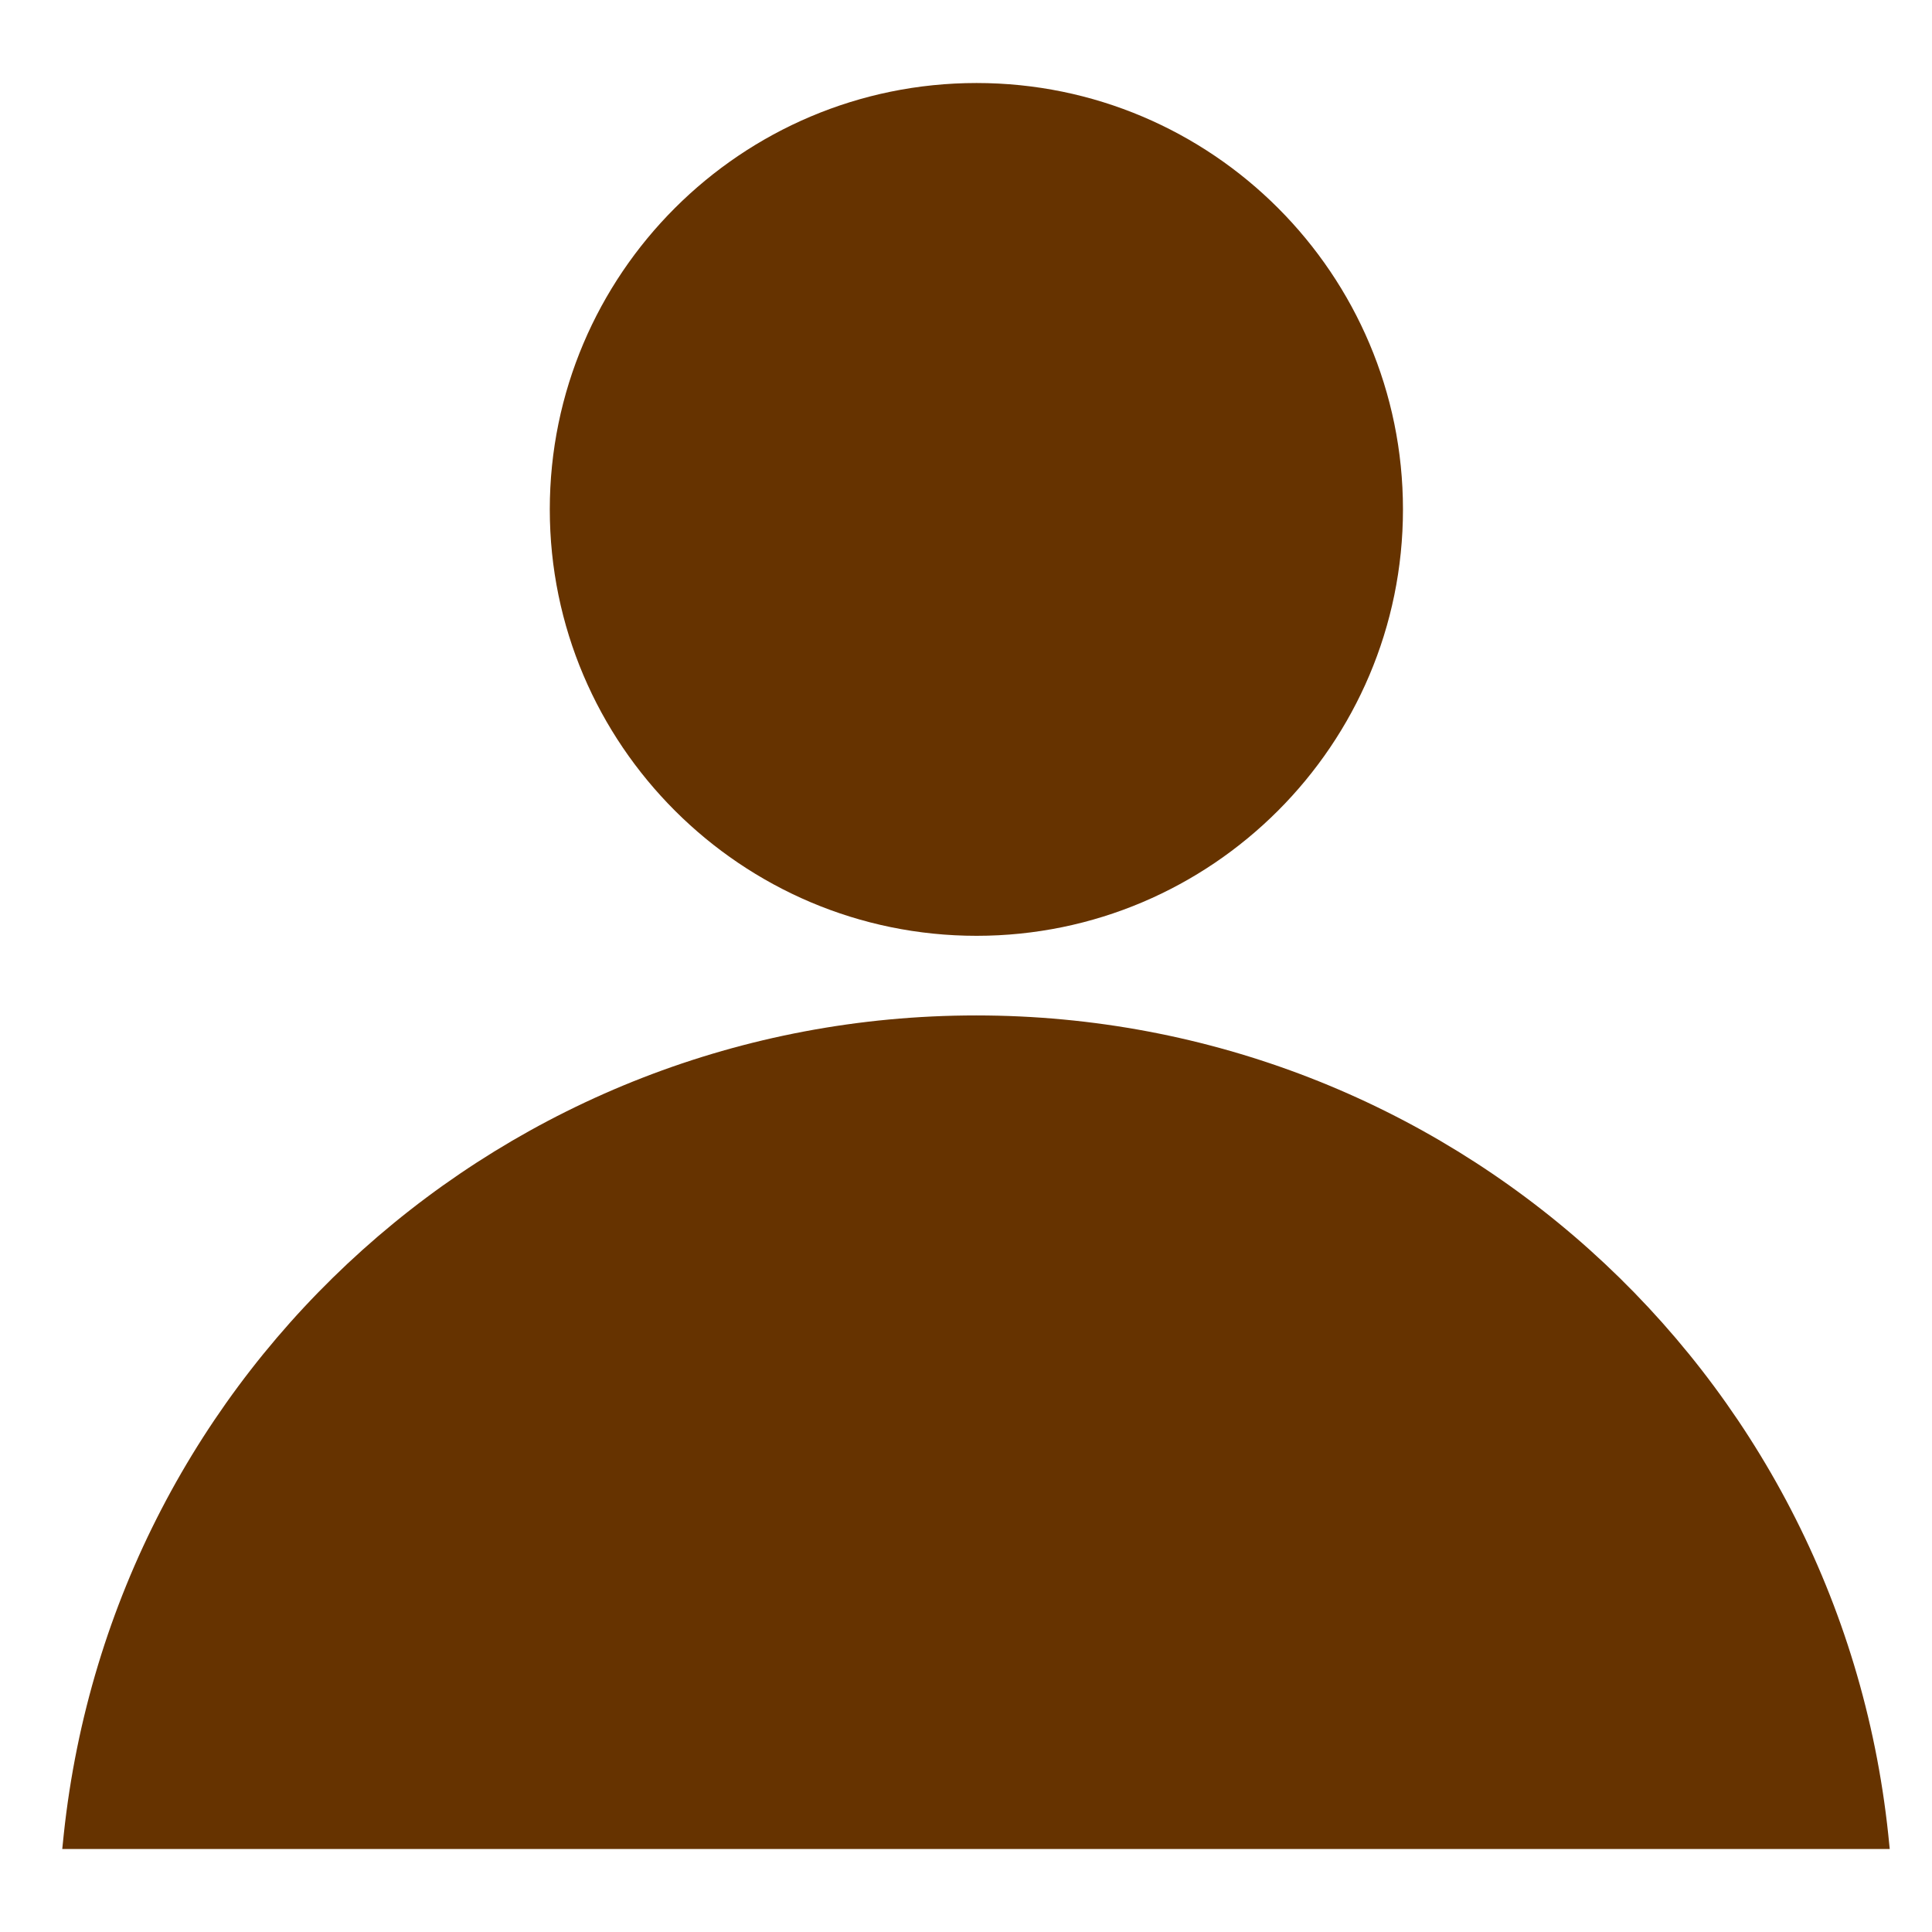
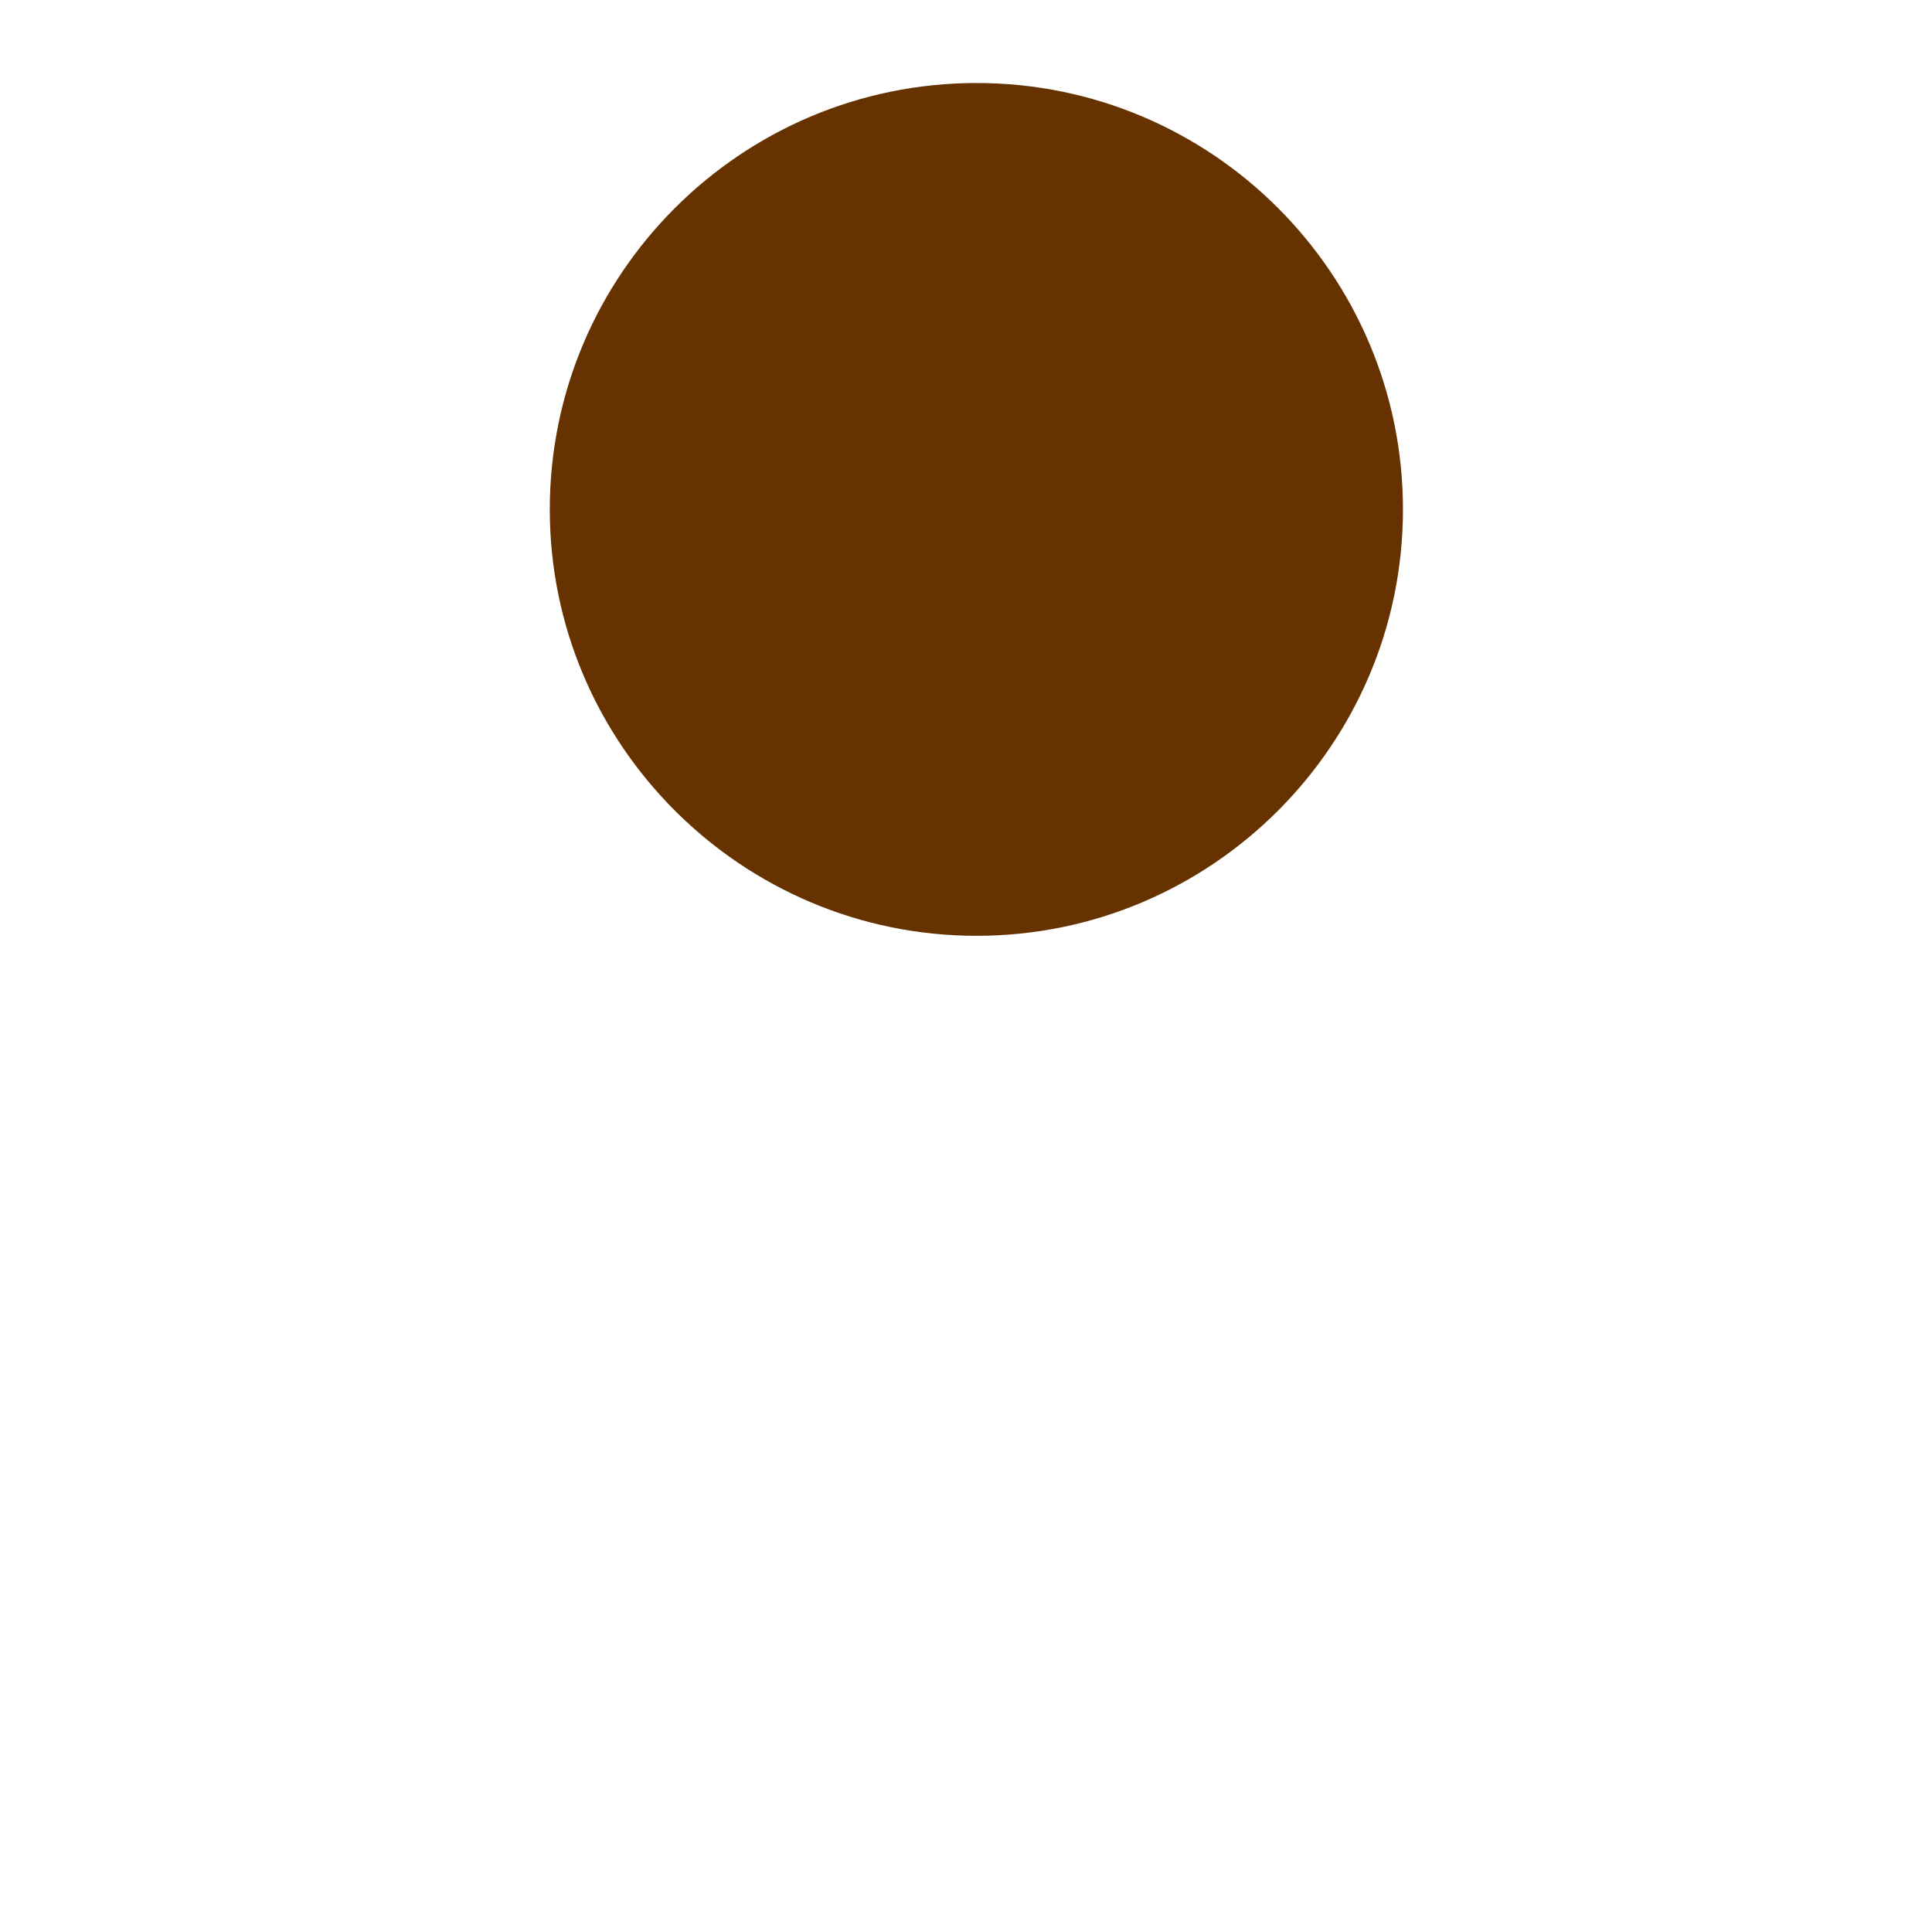
<svg xmlns="http://www.w3.org/2000/svg" id="Layer_1" data-name="Layer 1" version="1.1" viewBox="0 0 512 512">
  <path d="M145.7,135c0-62.3,50.7-113,113.1-113s113,50.7,113,113-50.7,113-113,113-113.1-50.7-113.1-113Z" fill="#630" stroke-width="0" />
-   <path d="M258.7,269.1c-124.4,0-228.6,93.3-241.8,217l-.4,3.9h484.3l-.4-3.9c-13.1-123.7-117.3-217-241.7-217h0Z" fill="#630" stroke-width="0" />
</svg>